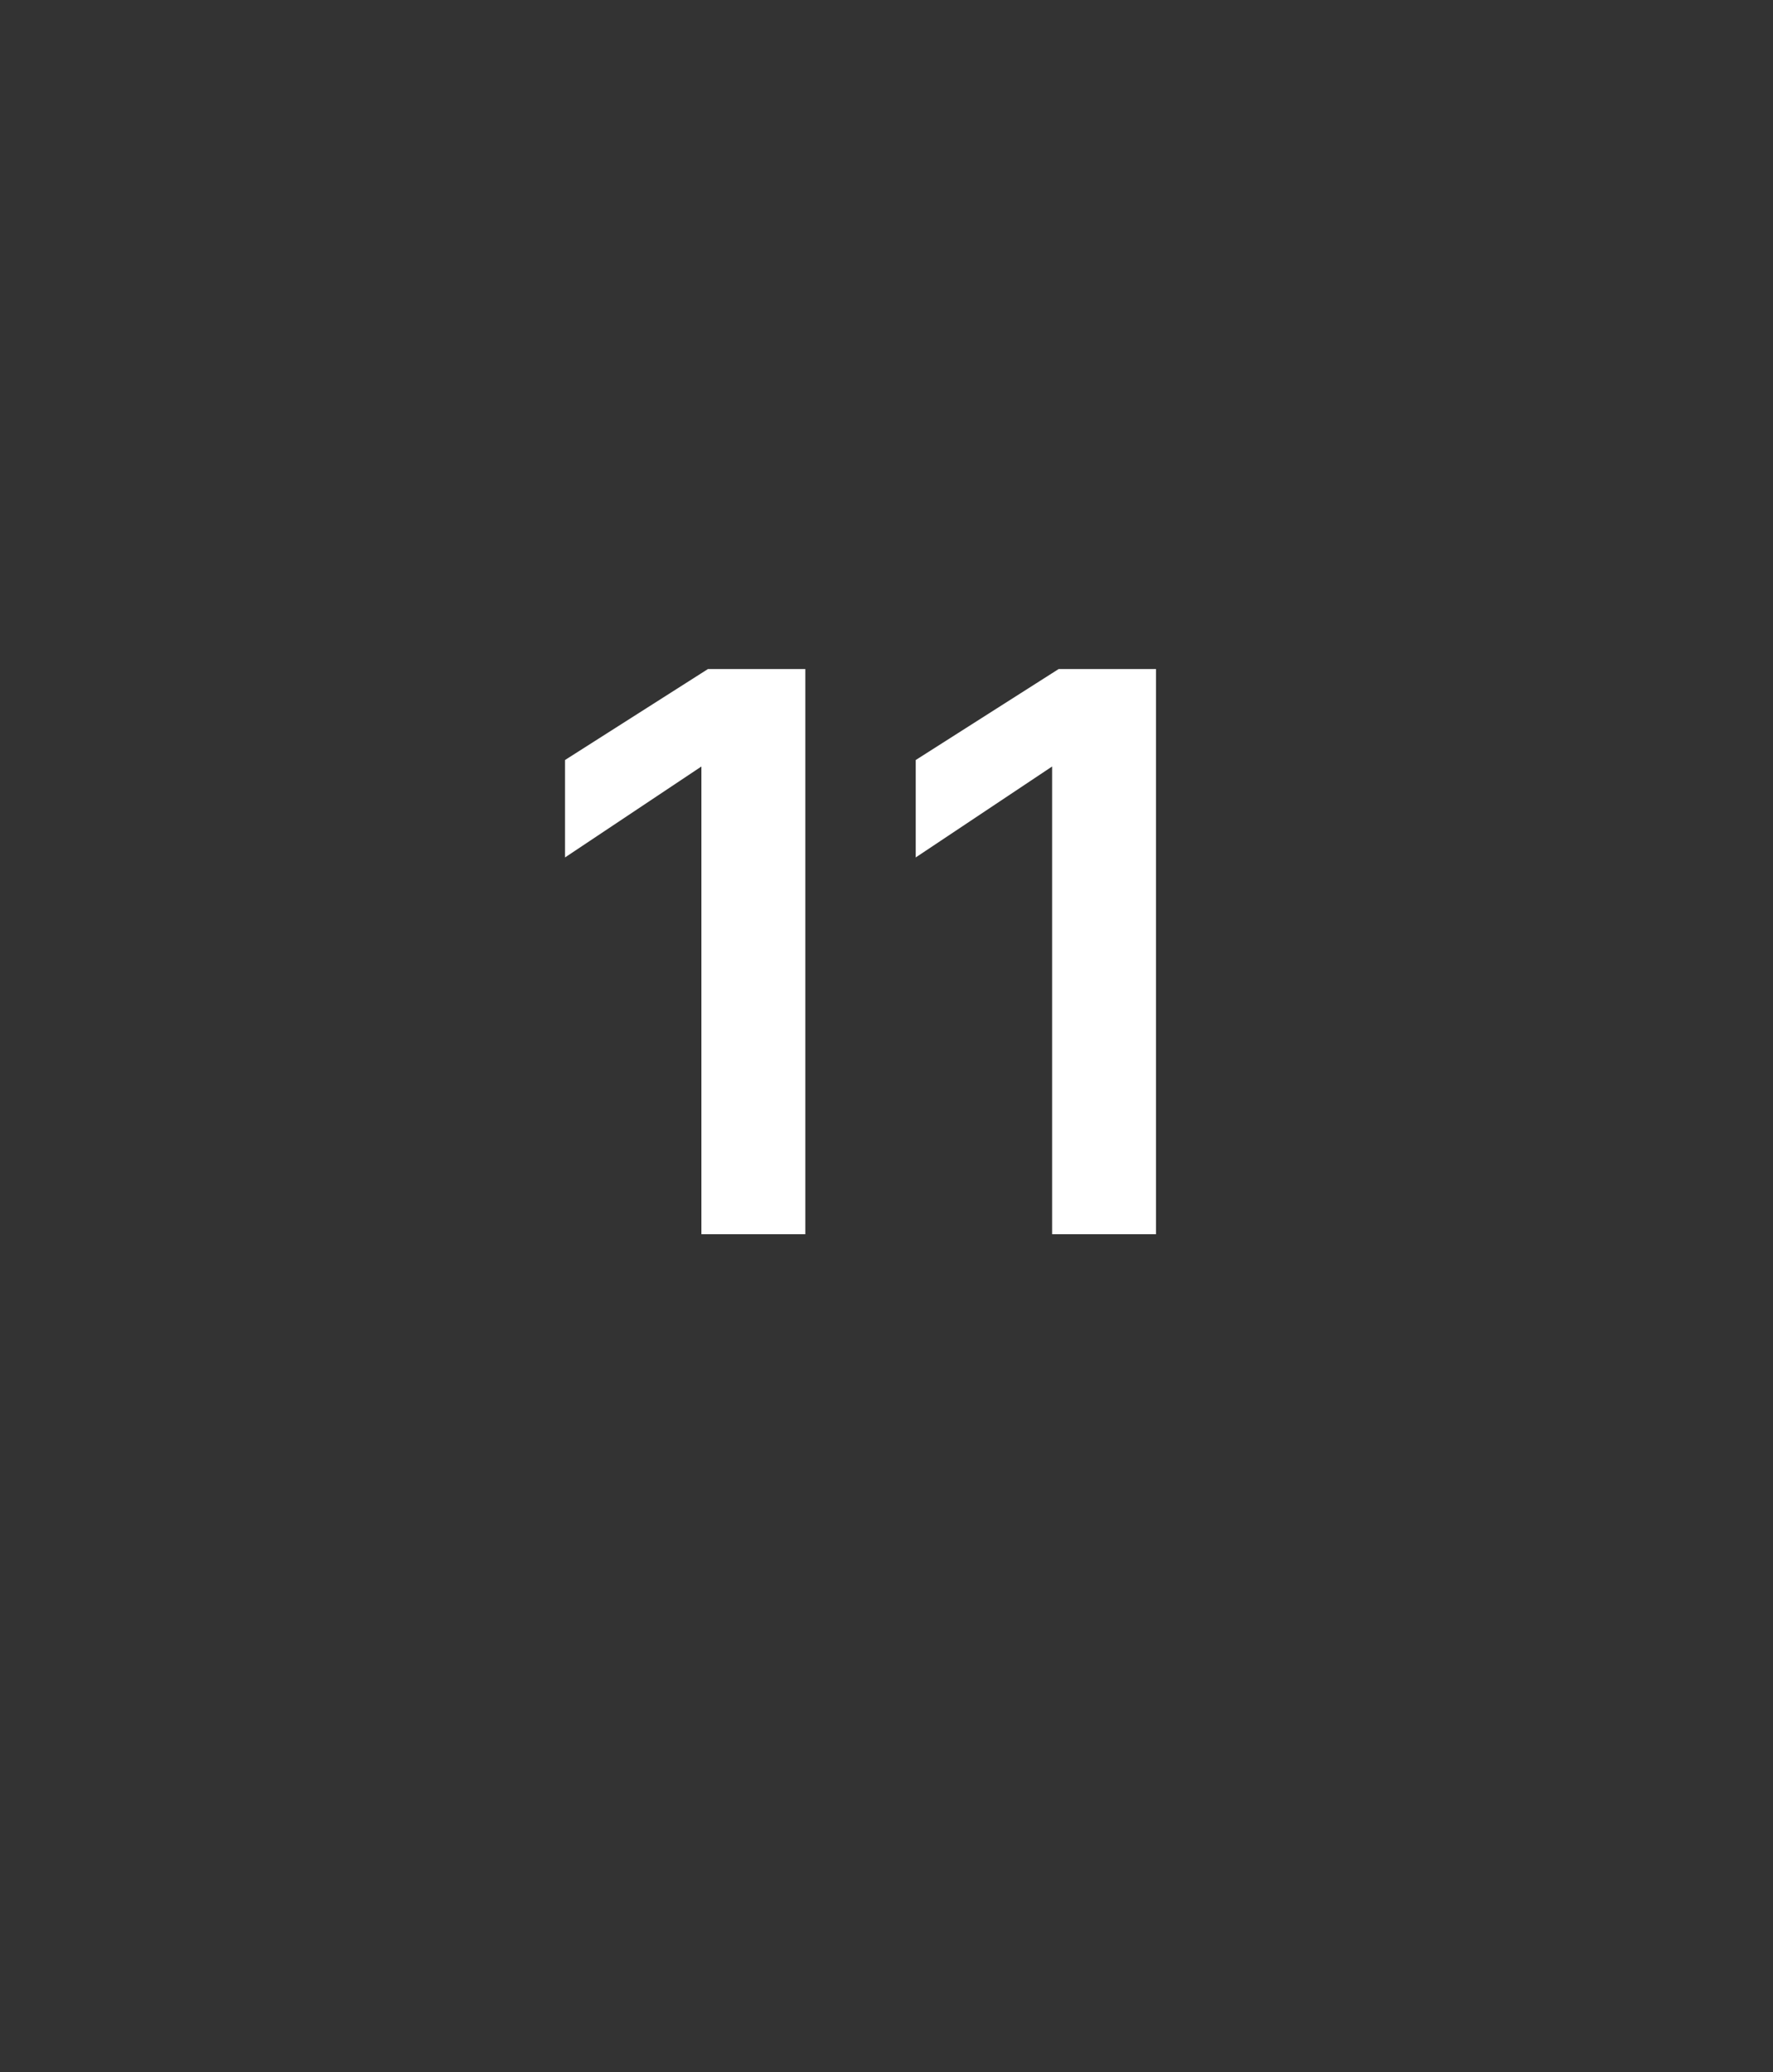
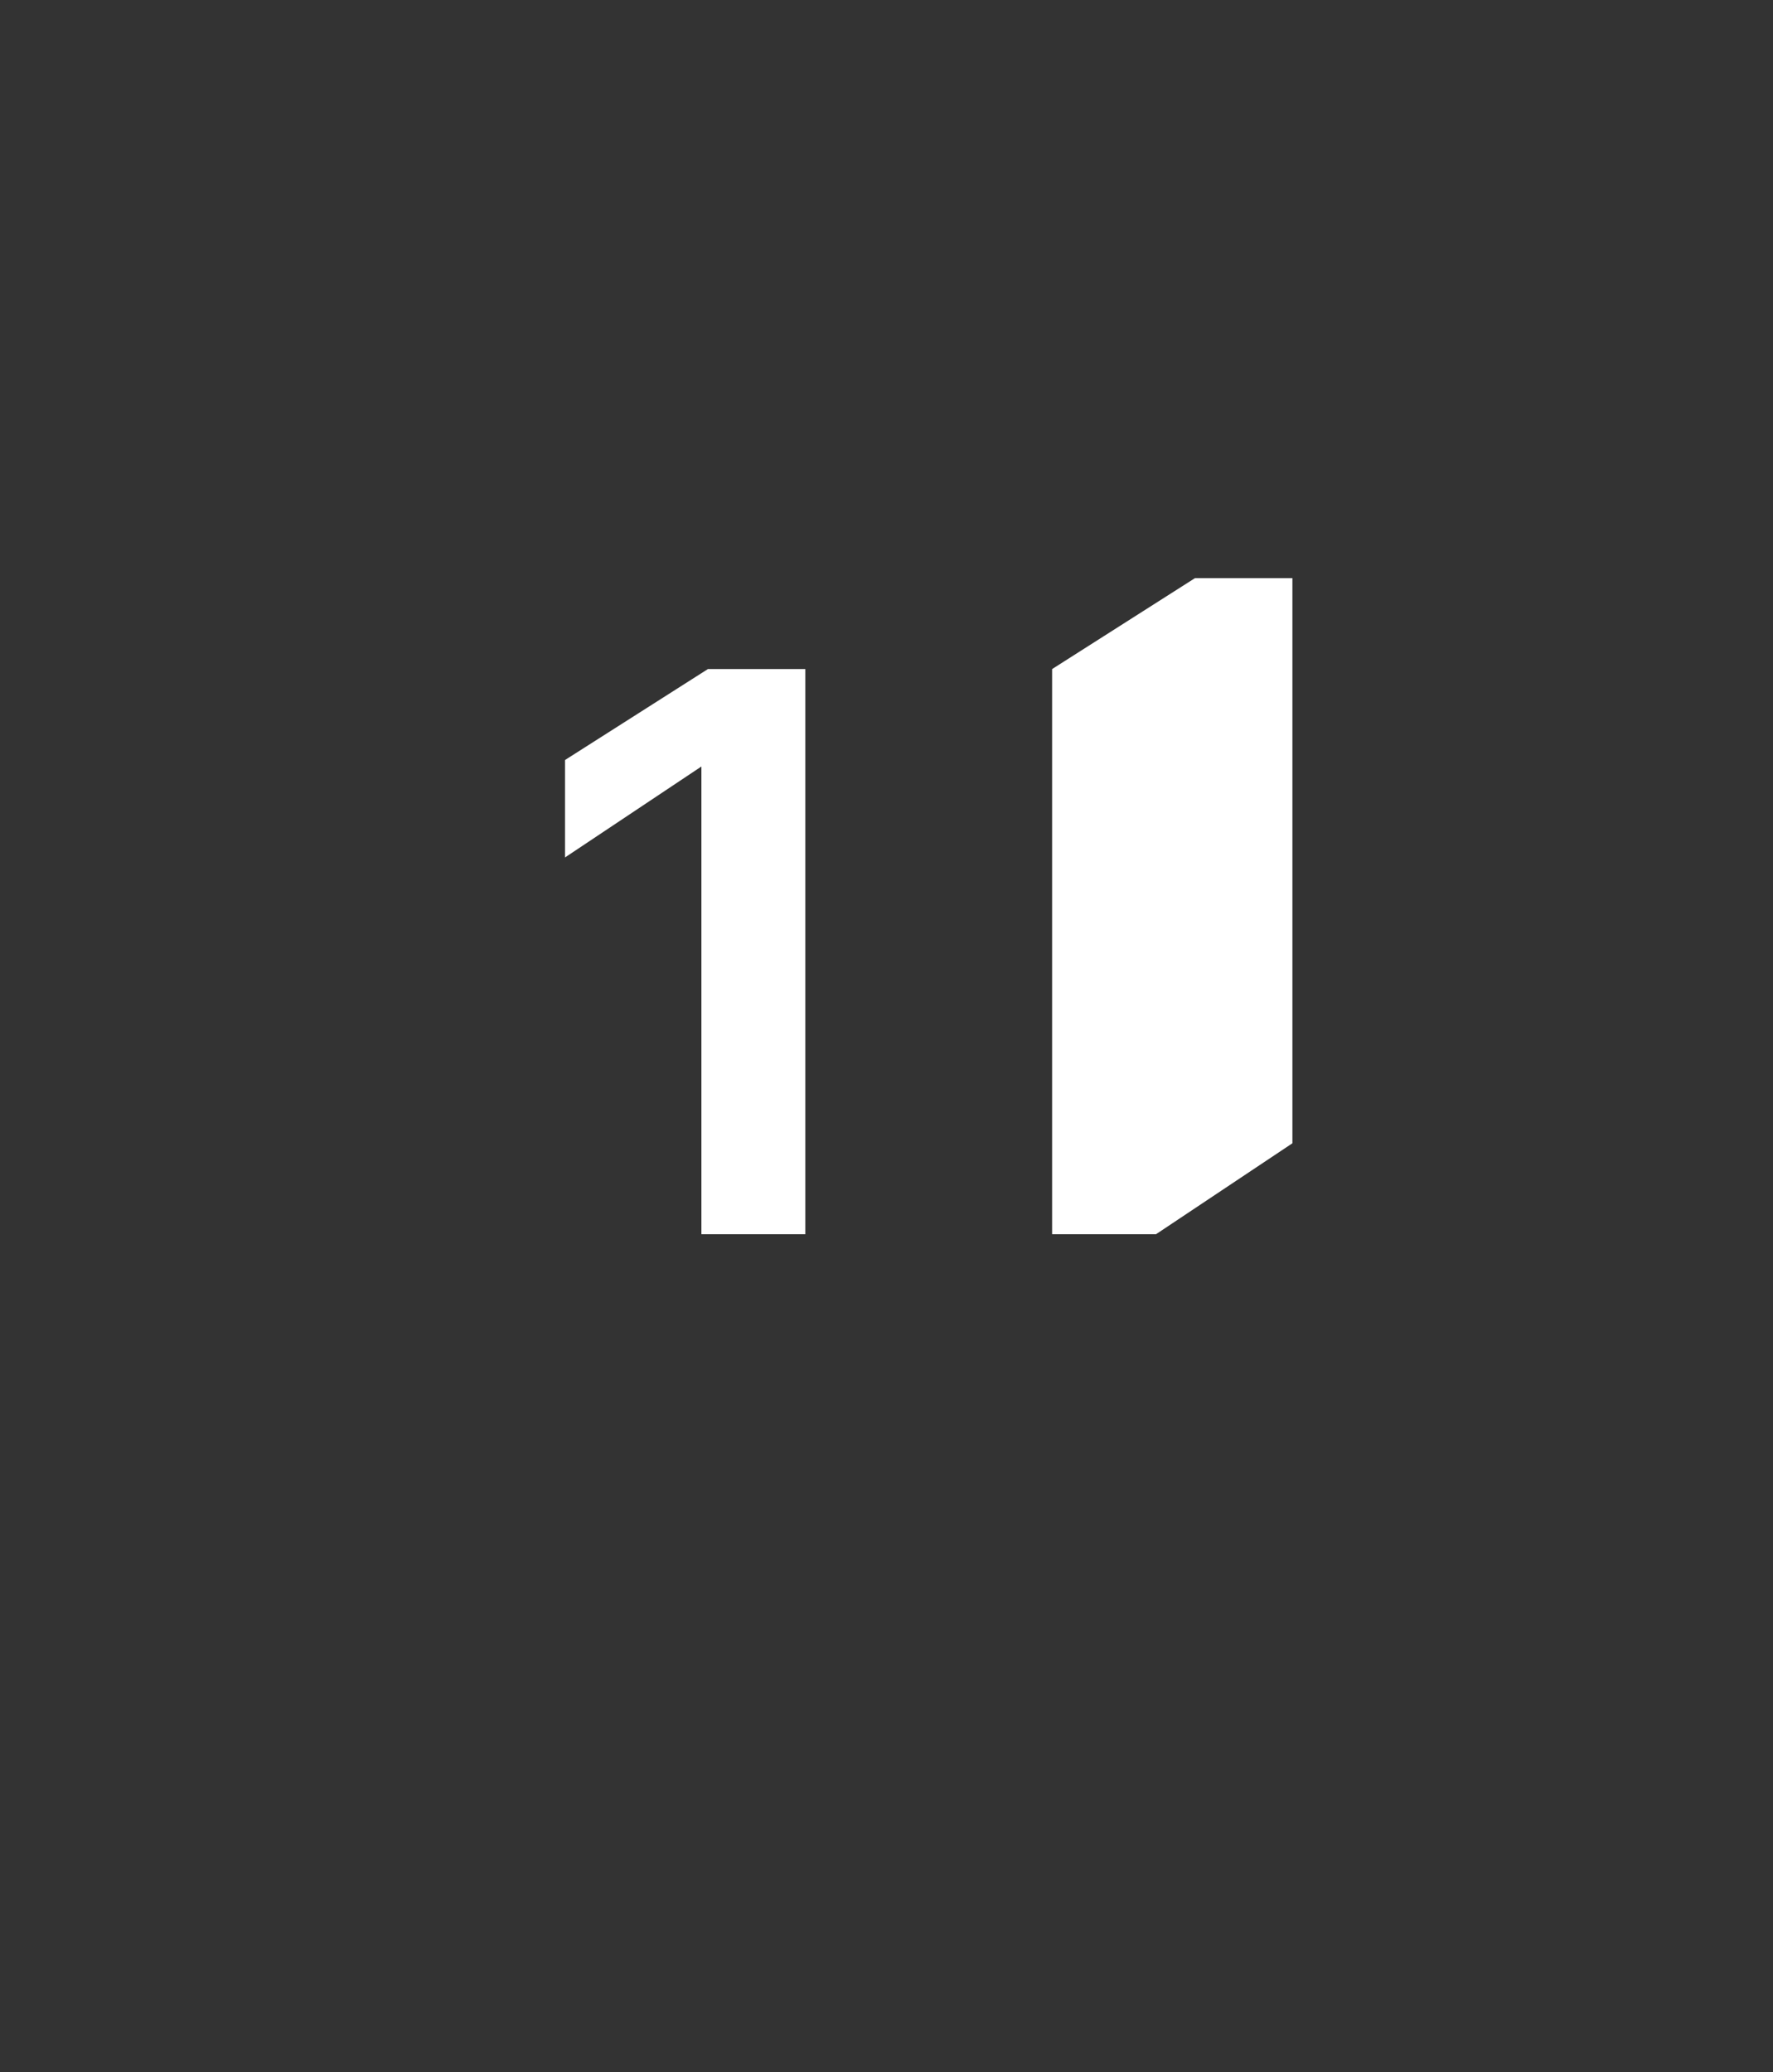
<svg xmlns="http://www.w3.org/2000/svg" version="1.1" width="27.3px" height="31.9px" viewBox="0 -1 27.3 31.9" style="top:-1px">
  <rect x="0" y="-1" width="27.3" height="31.9" fill="#333333" stroke="none" />
  <desc>11</desc>
  <defs />
  <g id="Polygon160416">
-     <path d="m12.4 18h-1.6v-7.2l-2.1 1.4v-1.5l2.2-1.4h1.5v8.7zm5.4 0h-1.6v-7.2l-2.1 1.4v-1.5l2.2-1.4h1.5v8.7z" stroke="none" fill="#fff" />
+     <path d="m12.4 18h-1.6v-7.2l-2.1 1.4v-1.5l2.2-1.4h1.5v8.7zm5.4 0h-1.6v-7.2v-1.5l2.2-1.4h1.5v8.7z" stroke="none" fill="#fff" />
  </g>
</svg>